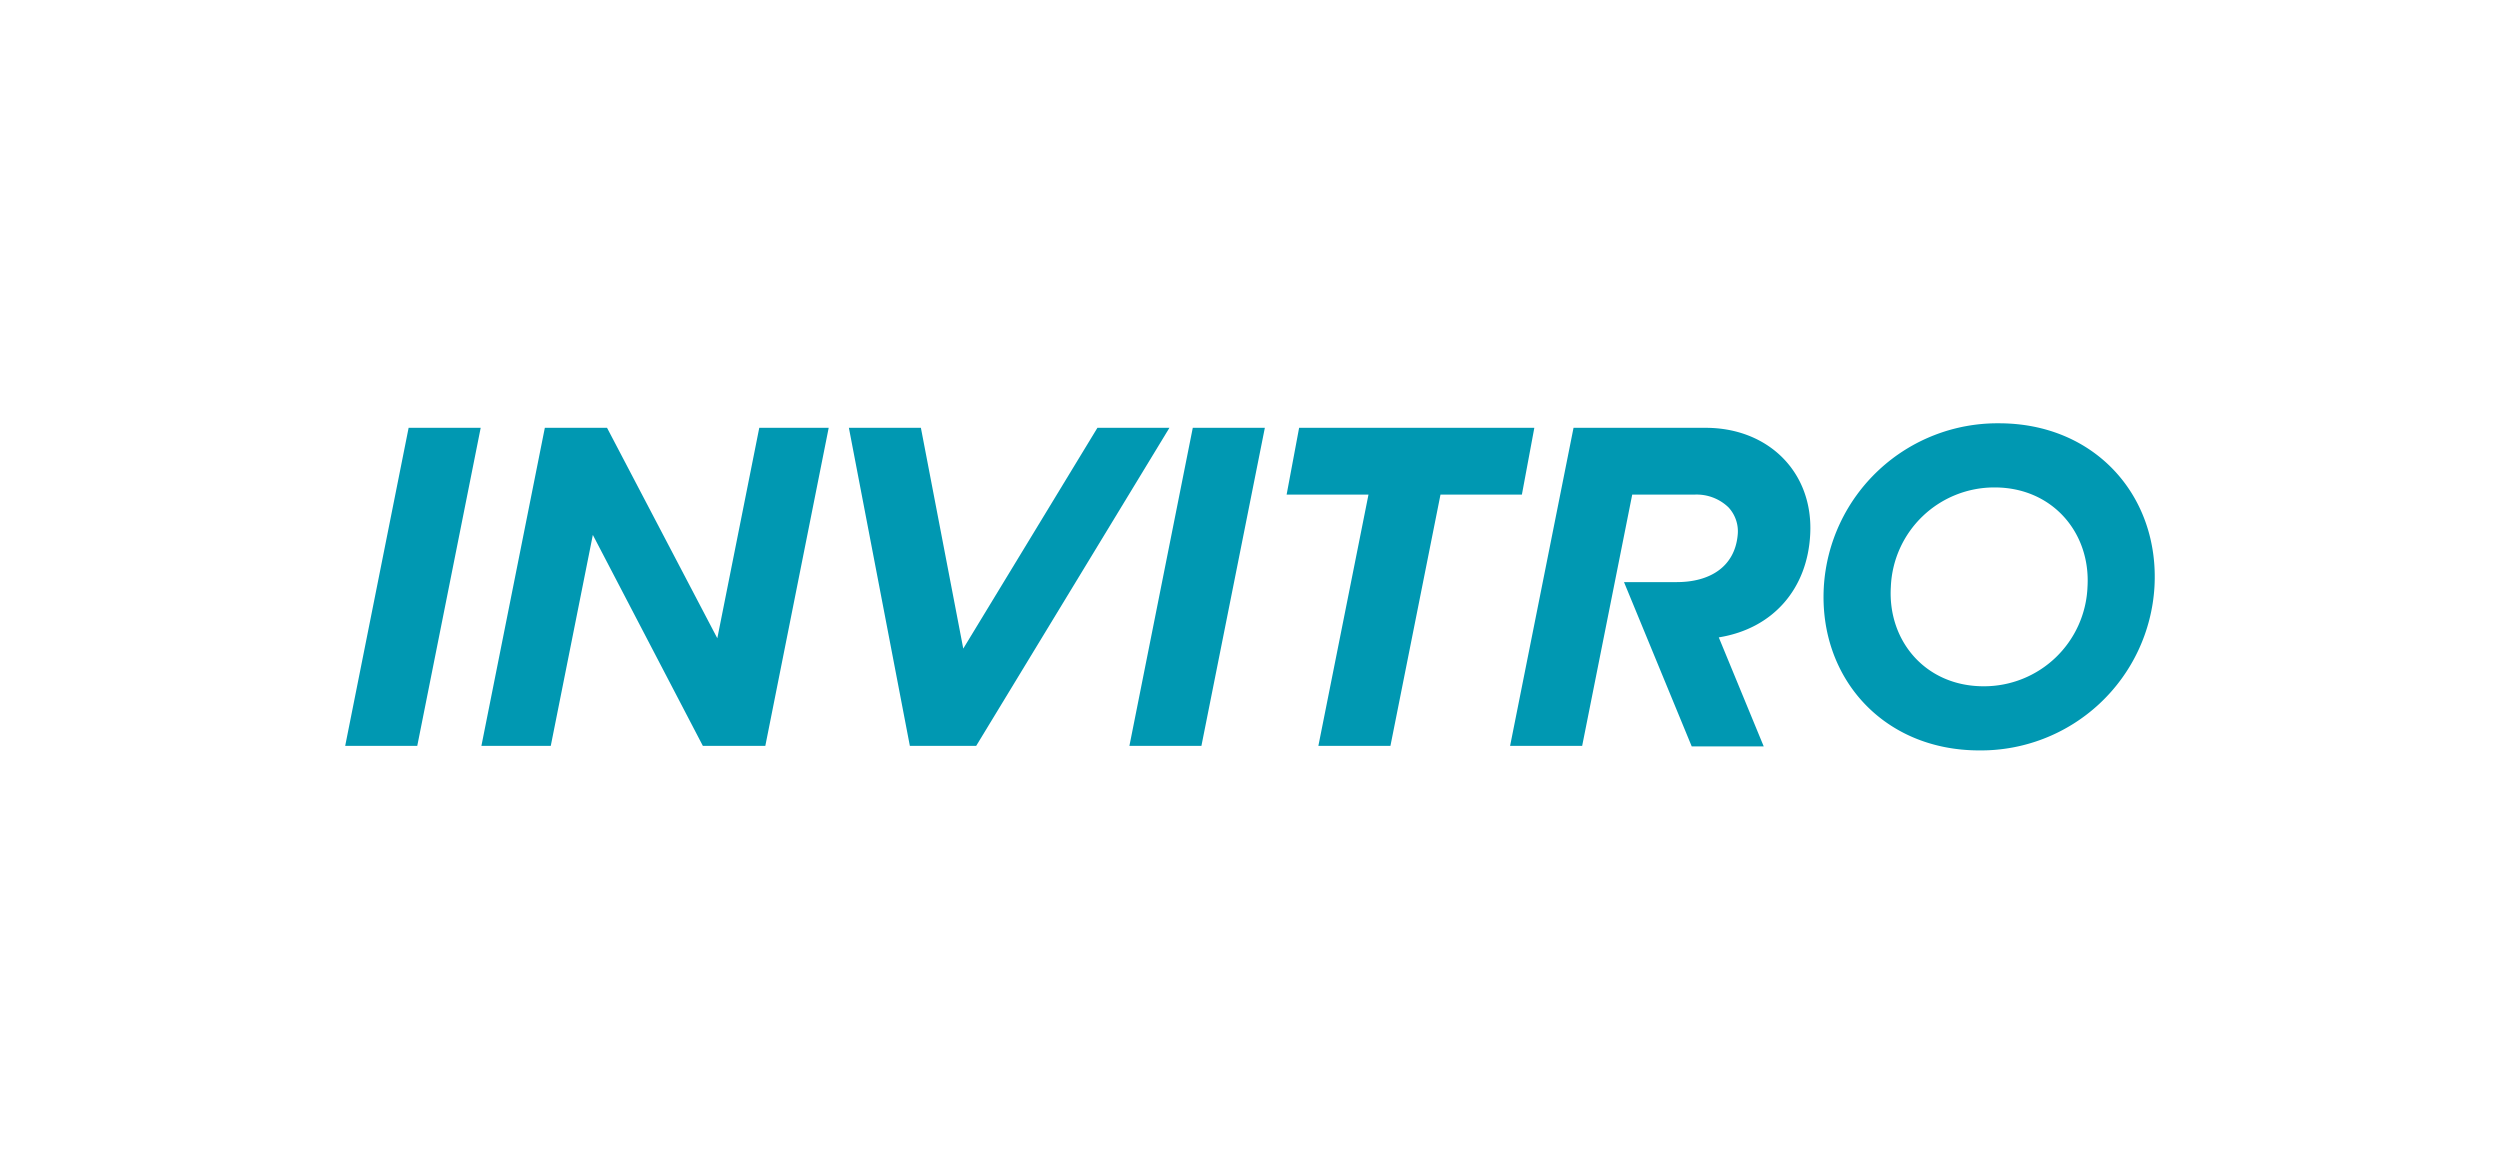
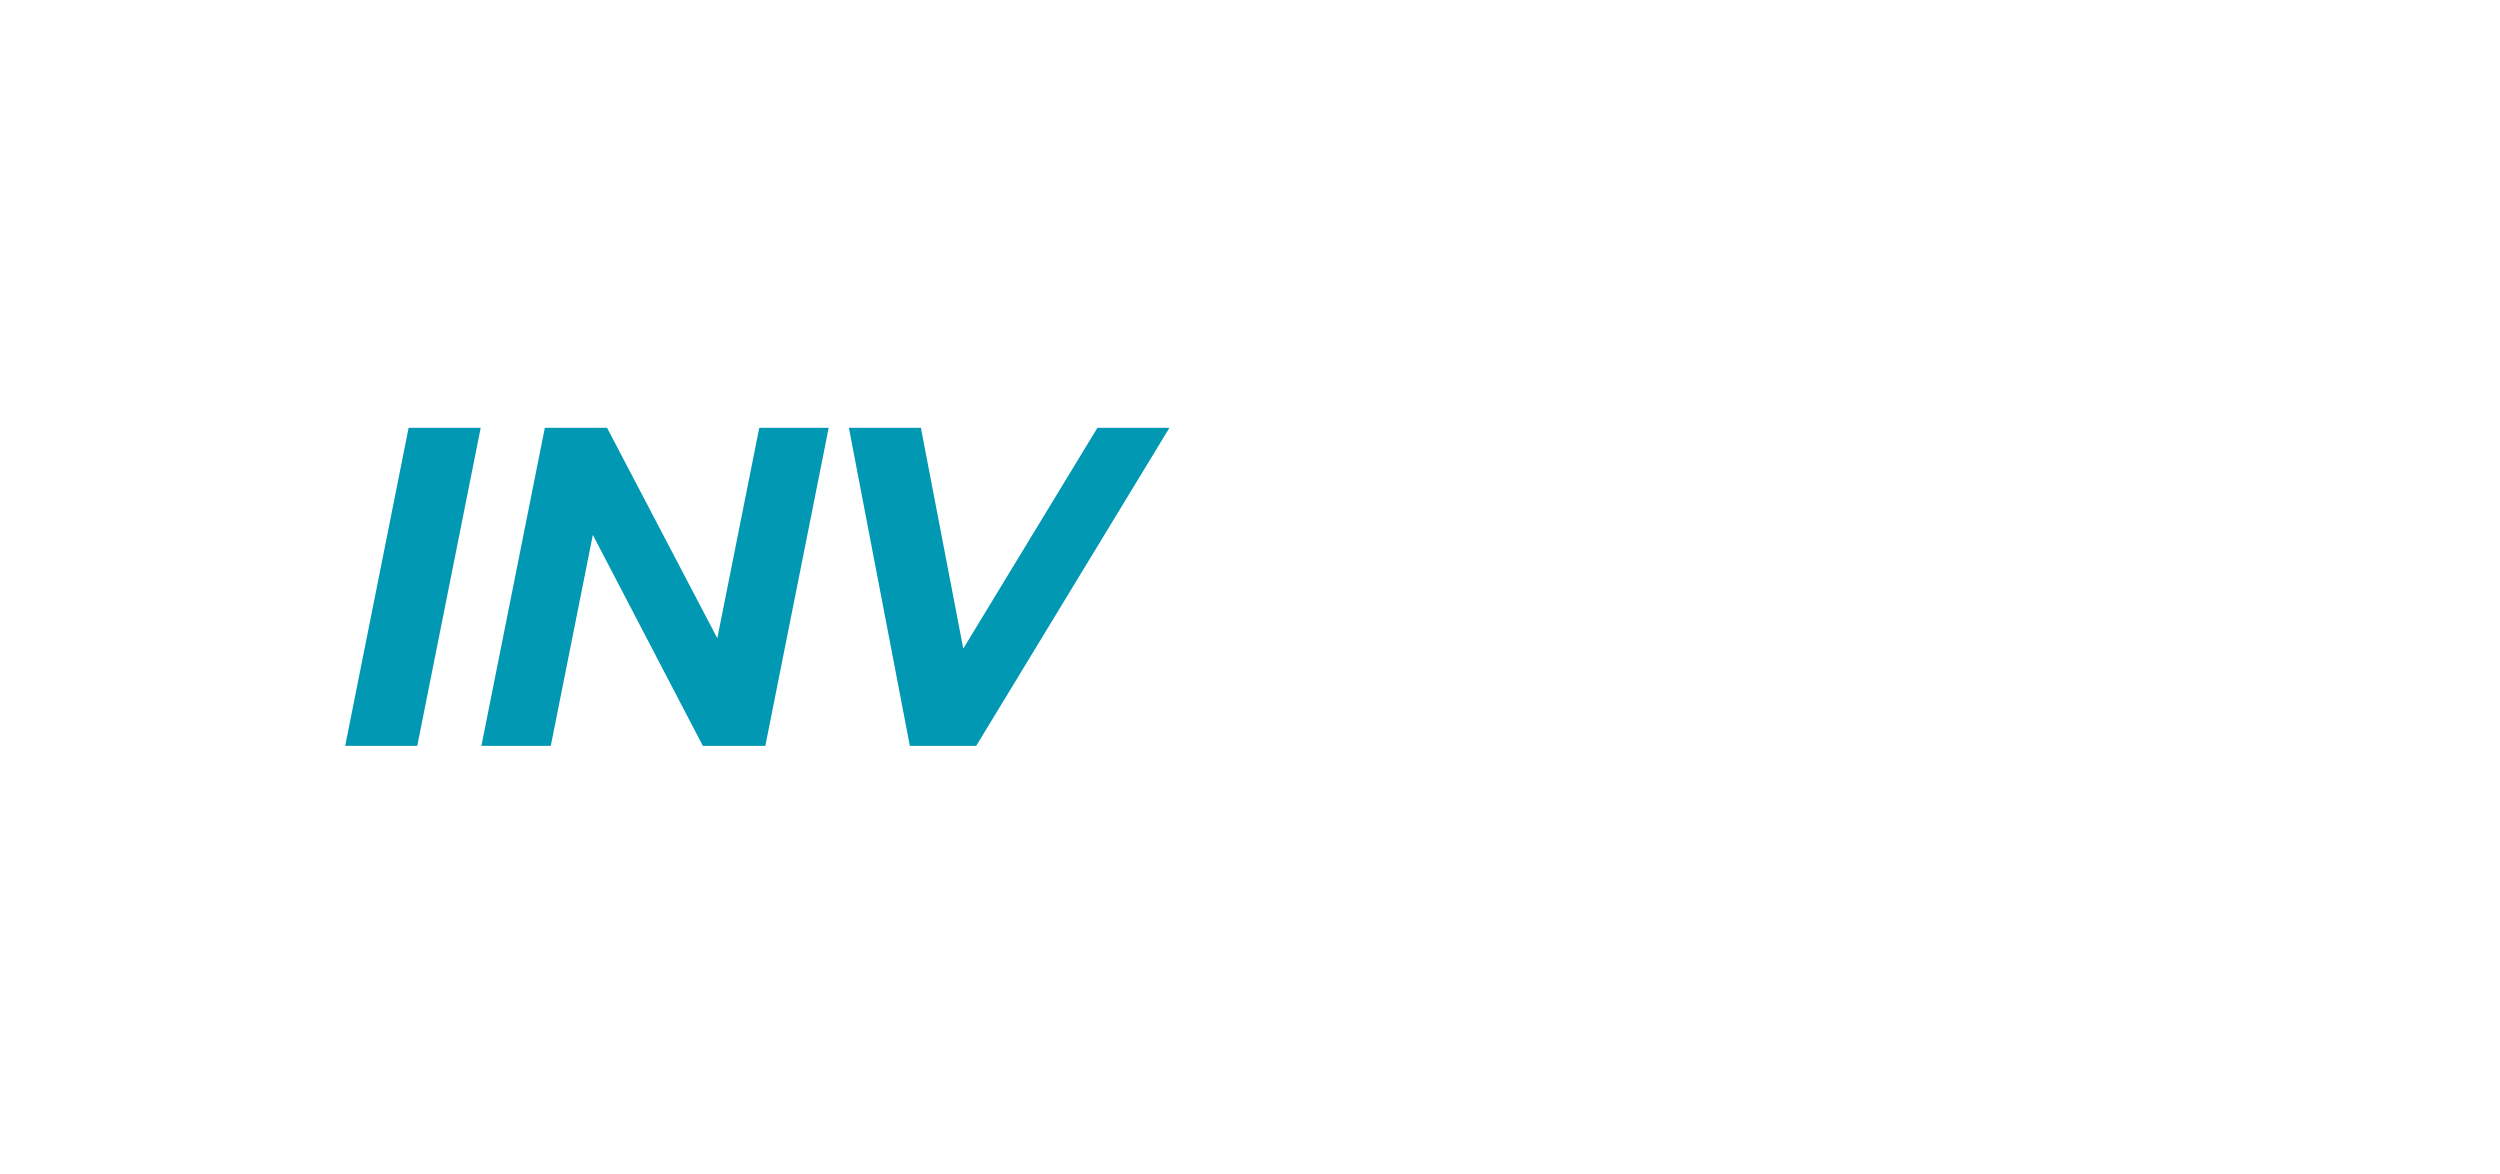
<svg xmlns="http://www.w3.org/2000/svg" id="Слой_1" data-name="Слой 1" viewBox="0 0 426 200">
  <defs>
    <style>.cls-1{fill:#fff;}.cls-2,.cls-3{fill:#0098b2;}.cls-2{fill-rule:evenodd;}</style>
  </defs>
-   <rect class="cls-1" width="426" height="200" />
-   <polygon class="cls-2" points="215.53 72.9 203.25 72.9 192.45 127.1 204.72 127.1 215.53 72.9" />
  <polygon class="cls-2" points="199.27 72.9 187 72.9 164.14 110.52 156.92 72.9 144.65 72.9 155.04 127.1 166.34 127.1 199.27 72.9" />
-   <polygon class="cls-2" points="261.45 72.9 221.37 72.9 219.24 84.28 233.19 84.28 224.65 127.1 236.93 127.1 245.46 84.28 259.33 84.28 261.45 72.9" />
  <polygon class="cls-2" points="129.38 72.9 122.23 108.76 103.44 72.9 92.84 72.9 82.03 127.1 93.85 127.1 101.02 91.15 119.77 127.1 130.41 127.1 141.21 72.9 129.38 72.9" />
-   <path class="cls-2" d="M290.65,72.9H268.13l-10.81,54.2H269.6l8.53-42.82h10.62a7.83,7.83,0,0,1,5.76,2.15,6,6,0,0,1,1.59,4.76c-.52,5.45-4.8,8-10.37,8h-9l11.54,28h12.27l-7.66-18.58c9.32-1.5,15.13-8.35,15.58-17.6C309,80.42,301.28,72.9,290.65,72.9Z" />
-   <path class="cls-3" d="M310.78,100a29.64,29.64,0,0,1,29.86-27.87C357,72.13,368,84.53,367.12,100a29.63,29.63,0,0,1-29.86,27.87C320.91,127.87,309.89,115.48,310.78,100Zm44.93,0c.56-9.24-6-16.94-15.81-16.94A17.64,17.64,0,0,0,322.2,100c-.56,9.24,5.95,16.94,15.8,16.94A17.64,17.64,0,0,0,355.71,100Z" />
  <polygon class="cls-2" points="81.91 72.9 69.63 72.9 58.82 127.1 71.1 127.1 81.91 72.9" />
</svg>